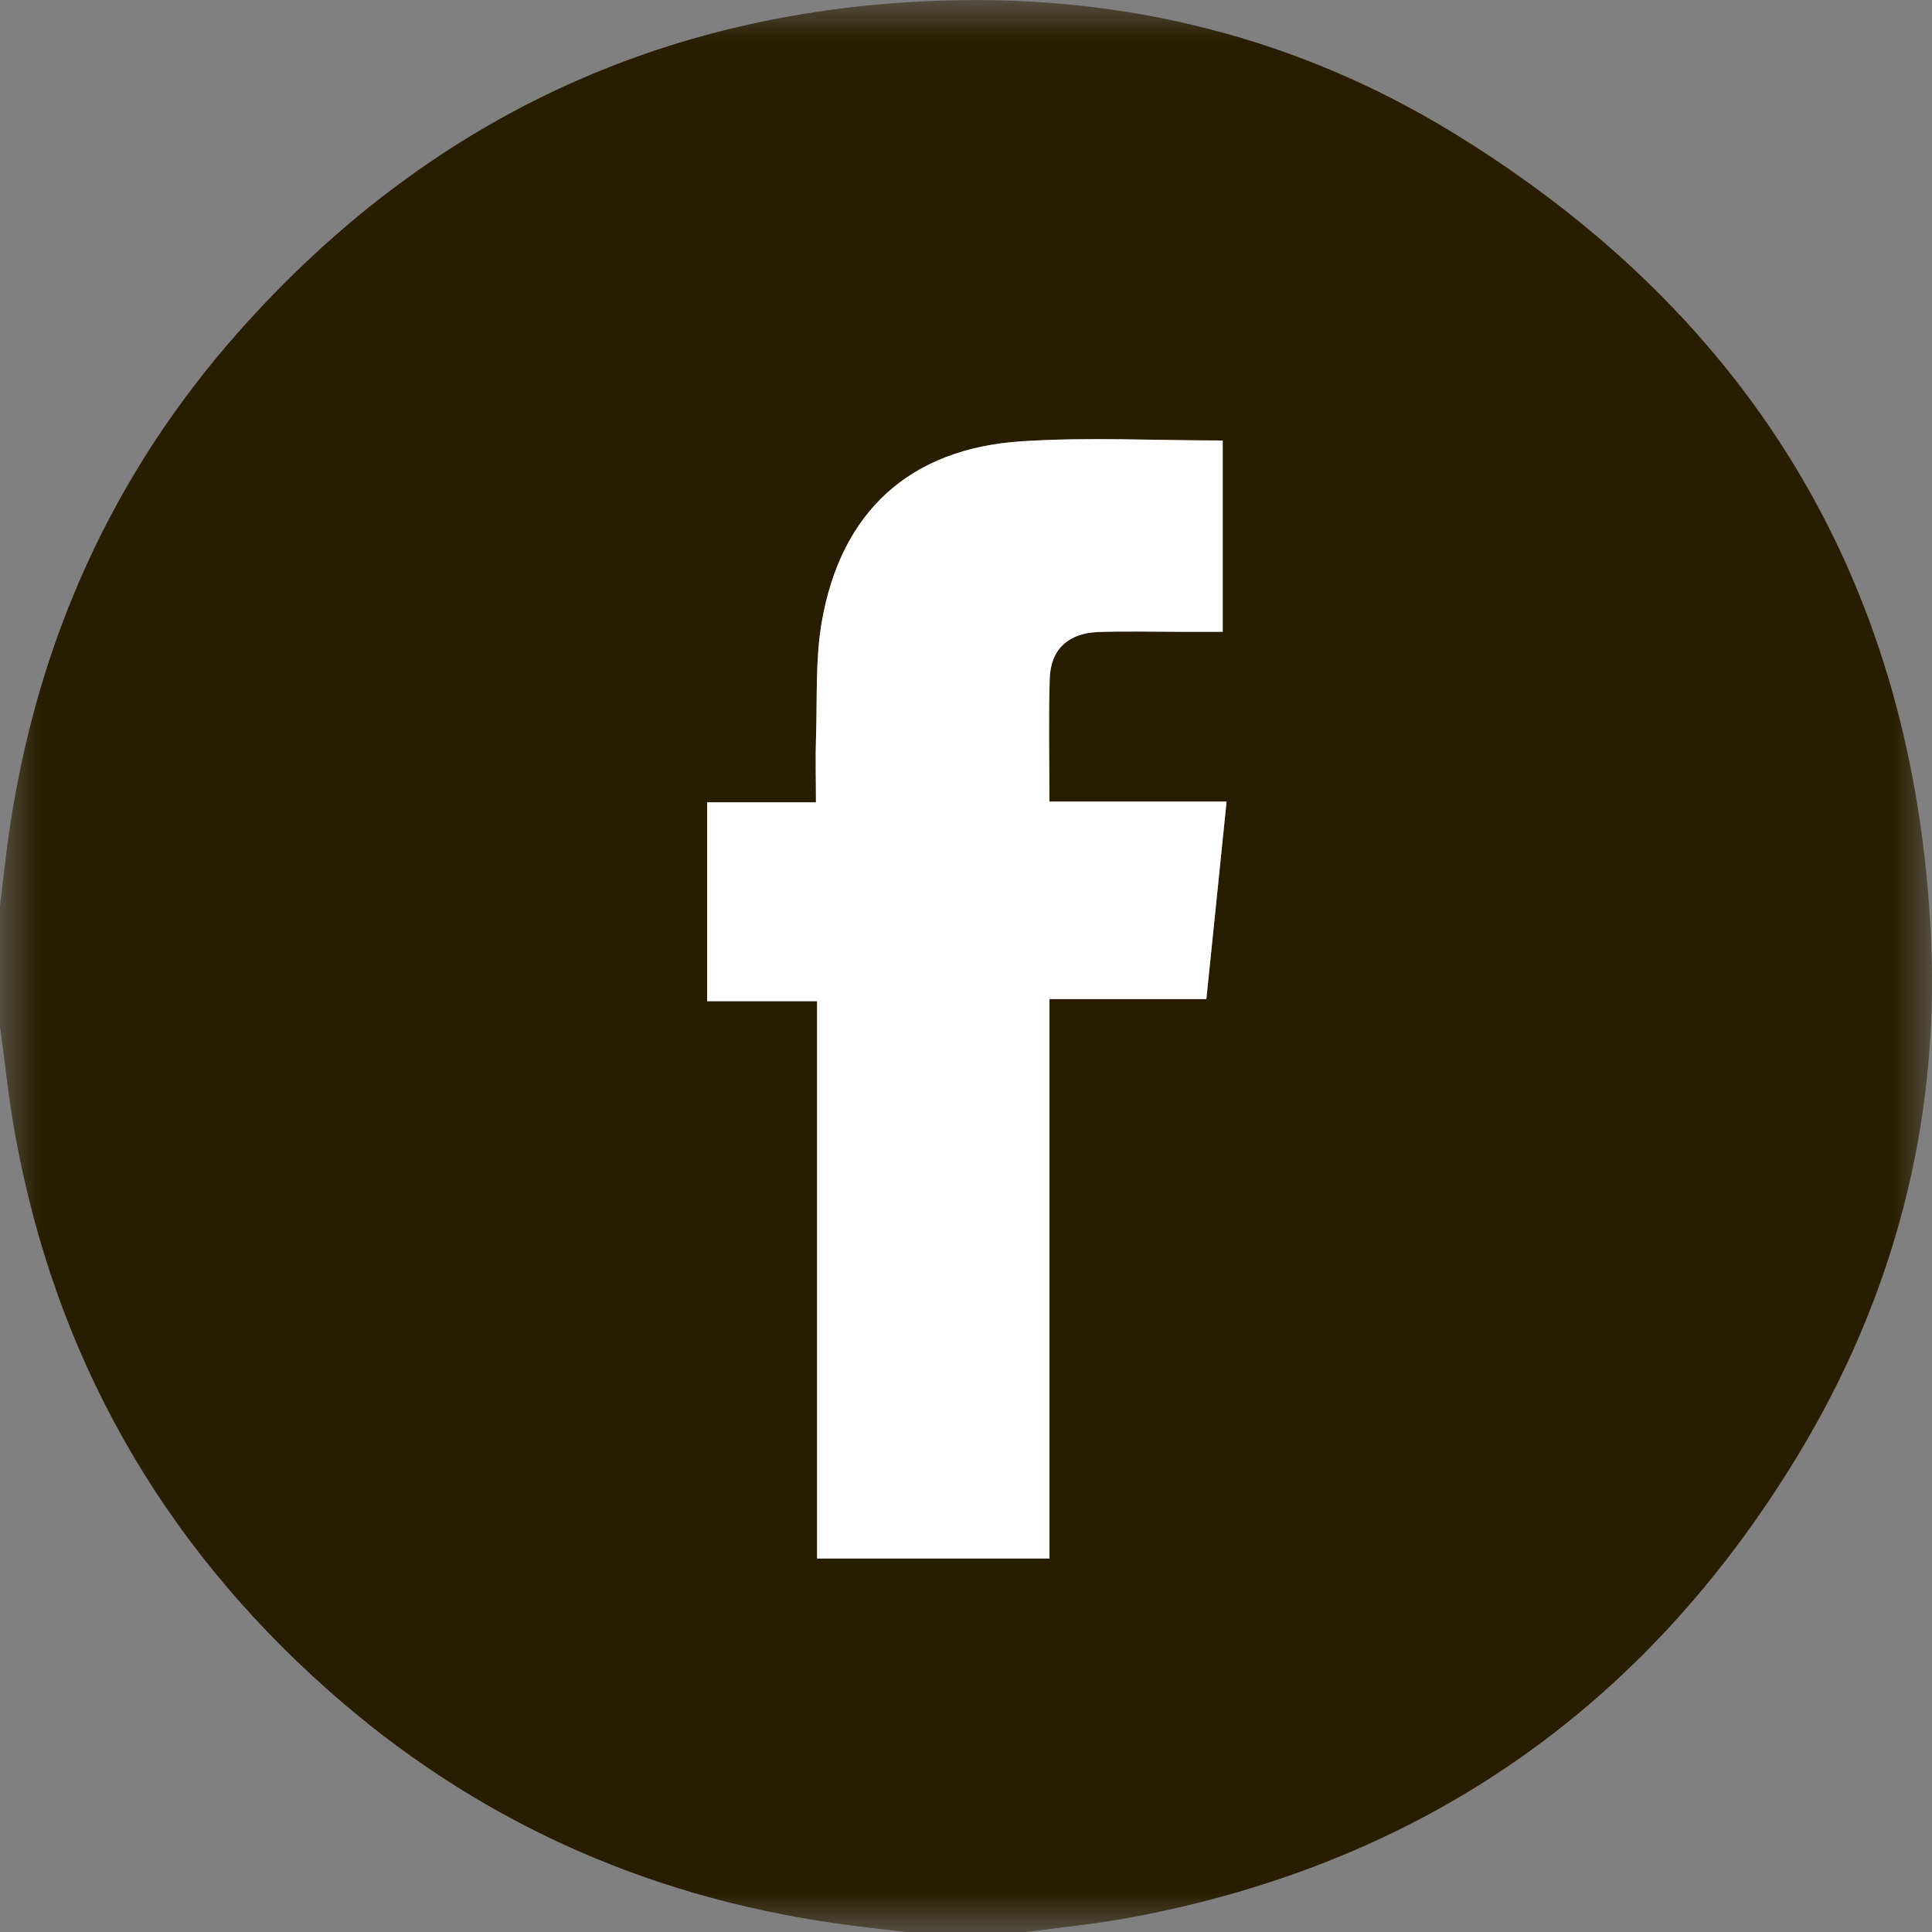
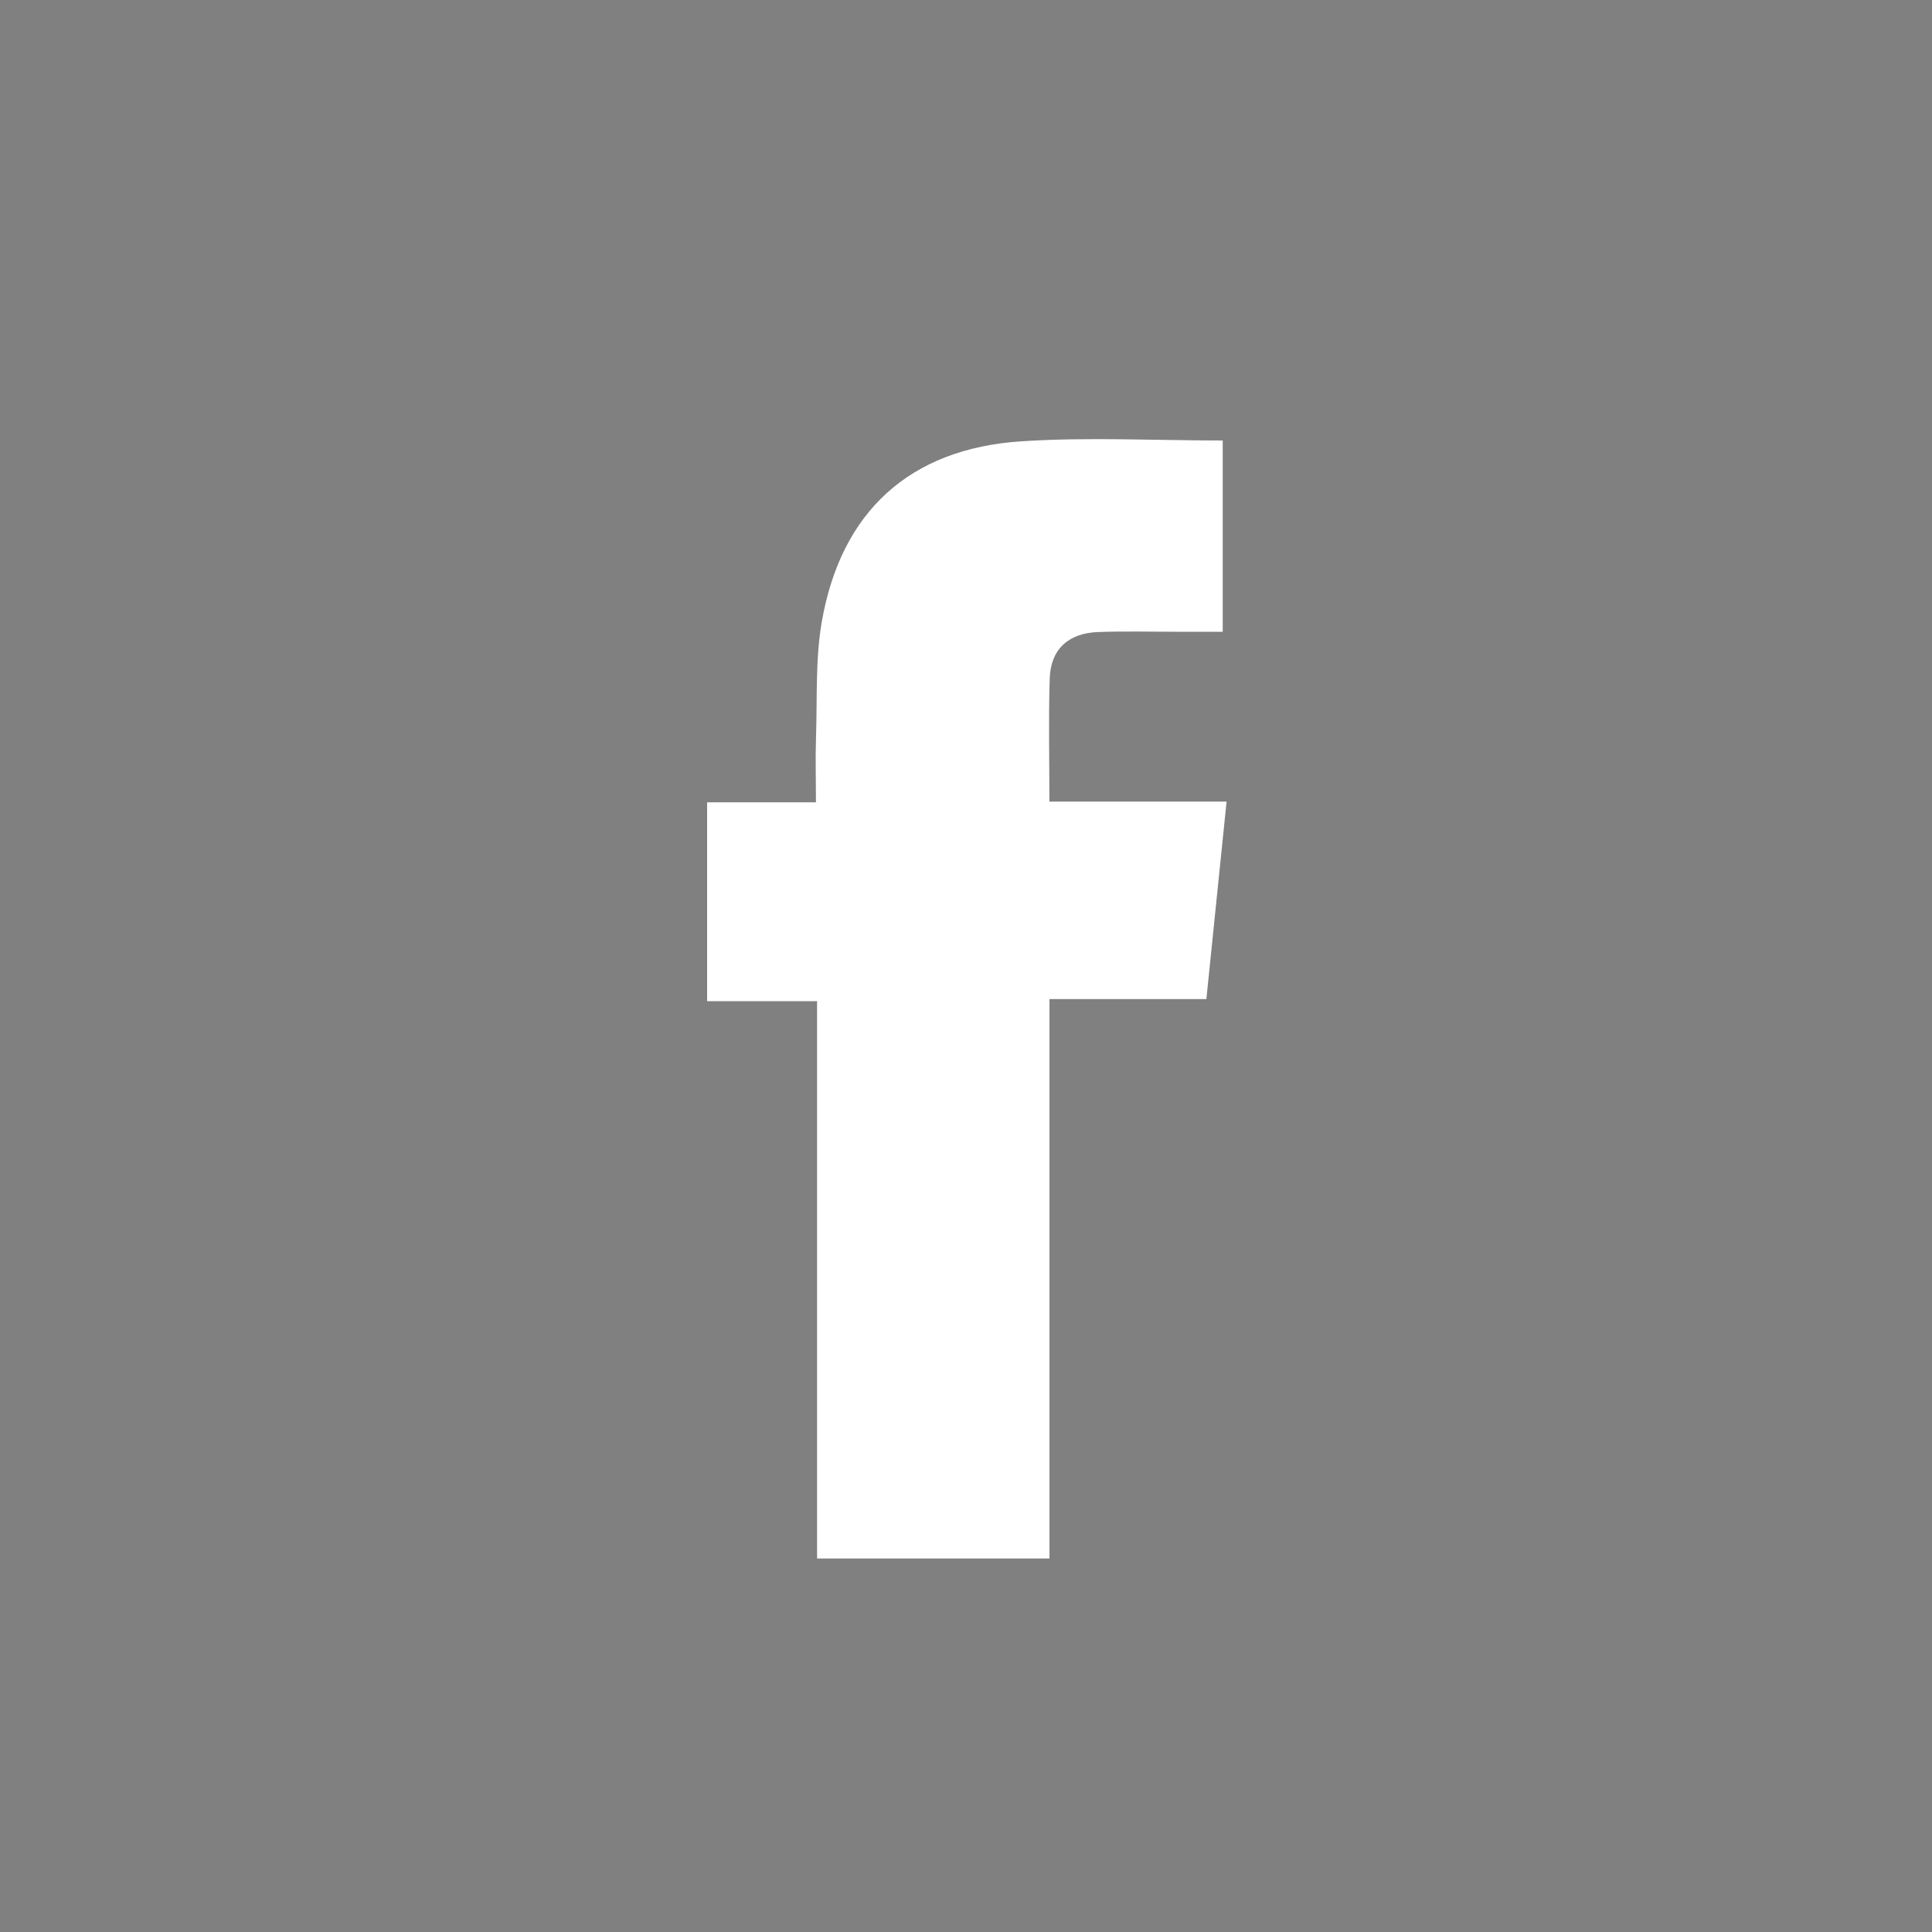
<svg xmlns="http://www.w3.org/2000/svg" xmlns:xlink="http://www.w3.org/1999/xlink" width="24px" height="24px" viewBox="0 0 24 24" version="1.1">
  <rect x="0" y="0" width="24" height="24" fill="#808080" stroke="none" />
  <title>icon/icon_fb</title>
  <defs>
    <polygon id="path-1" points="0 0 24 0 24 24 0 24" />
-     <polygon id="path-3" points="0 0 24 0 24 24 0 24" />
  </defs>
  <g id="icon/icon_fb" stroke="none" stroke-width="1" fill="none" fill-rule="evenodd">
    <g id="Group-3">
      <mask id="mask-2" fill="white">
        <use xlink:href="#path-1" />
      </mask>
      <g id="Clip-2" />
    </g>
    <g id="Group-6">
      <g id="Group-3">
        <mask id="mask-4" fill="white">
          <use xlink:href="#path-3" />
        </mask>
        <g id="Clip-2" />
        <path d="M15.189,5.472 C14.341,5.472 13.512,5.428 12.69,5.482 C11.301,5.572 10.446,6.355 10.208,7.727 C10.128,8.191 10.153,8.675 10.137,9.151 C10.128,9.413 10.136,9.677 10.136,9.967 L8.784,9.967 L8.784,12.437 L10.15,12.437 L10.15,19.36 L13.037,19.36 L13.037,12.411 L14.986,12.411 C15.071,11.585 15.152,10.788 15.237,9.958 L13.036,9.958 C13.036,9.428 13.024,8.929 13.04,8.43 C13.051,8.065 13.272,7.864 13.645,7.851 C13.964,7.84 14.285,7.848 14.605,7.848 C14.797,7.848 14.989,7.848 15.189,7.848 L15.189,5.472 Z M0,12.75 L0,11.25 C0.036,10.956 0.067,10.662 0.109,10.37 C0.448,7.997 1.388,5.892 2.983,4.101 C5.303,1.496 8.221,0.118 11.71,0.007 C13.979,-0.066 16.12,0.466 18.057,1.653 C21.79,3.944 23.797,7.297 23.989,11.682 C24.089,13.974 23.518,16.129 22.325,18.093 C20.425,21.219 17.67,23.137 14.067,23.816 C13.632,23.898 13.19,23.94 12.751,24 L11.25,24 C10.958,23.964 10.664,23.933 10.372,23.891 C7.984,23.549 5.874,22.592 4.07,20.99 C1.986,19.139 0.685,16.837 0.187,14.09 C0.107,13.647 0.061,13.197 0,12.75 L0,12.75 Z" id="Fill-1" fill="#281D00" mask="url(#mask-4)" />
      </g>
      <path d="M15.189,5.472 L15.189,7.848 C14.989,7.848 14.797,7.848 14.605,7.848 C14.285,7.848 13.964,7.84 13.645,7.851 C13.272,7.864 13.051,8.065 13.04,8.43 C13.024,8.929 13.036,9.428 13.036,9.958 L15.237,9.958 C15.152,10.788 15.071,11.585 14.986,12.411 L13.037,12.411 L13.037,19.36 L10.15,19.36 L10.15,12.437 L8.784,12.437 L8.784,9.967 L10.136,9.967 C10.136,9.677 10.128,9.413 10.137,9.151 C10.153,8.675 10.128,8.191 10.208,7.727 C10.446,6.355 11.301,5.572 12.69,5.482 C13.512,5.428 14.341,5.472 15.189,5.472" id="Fill-4" fill="#FFFFFF" />
    </g>
  </g>
</svg>